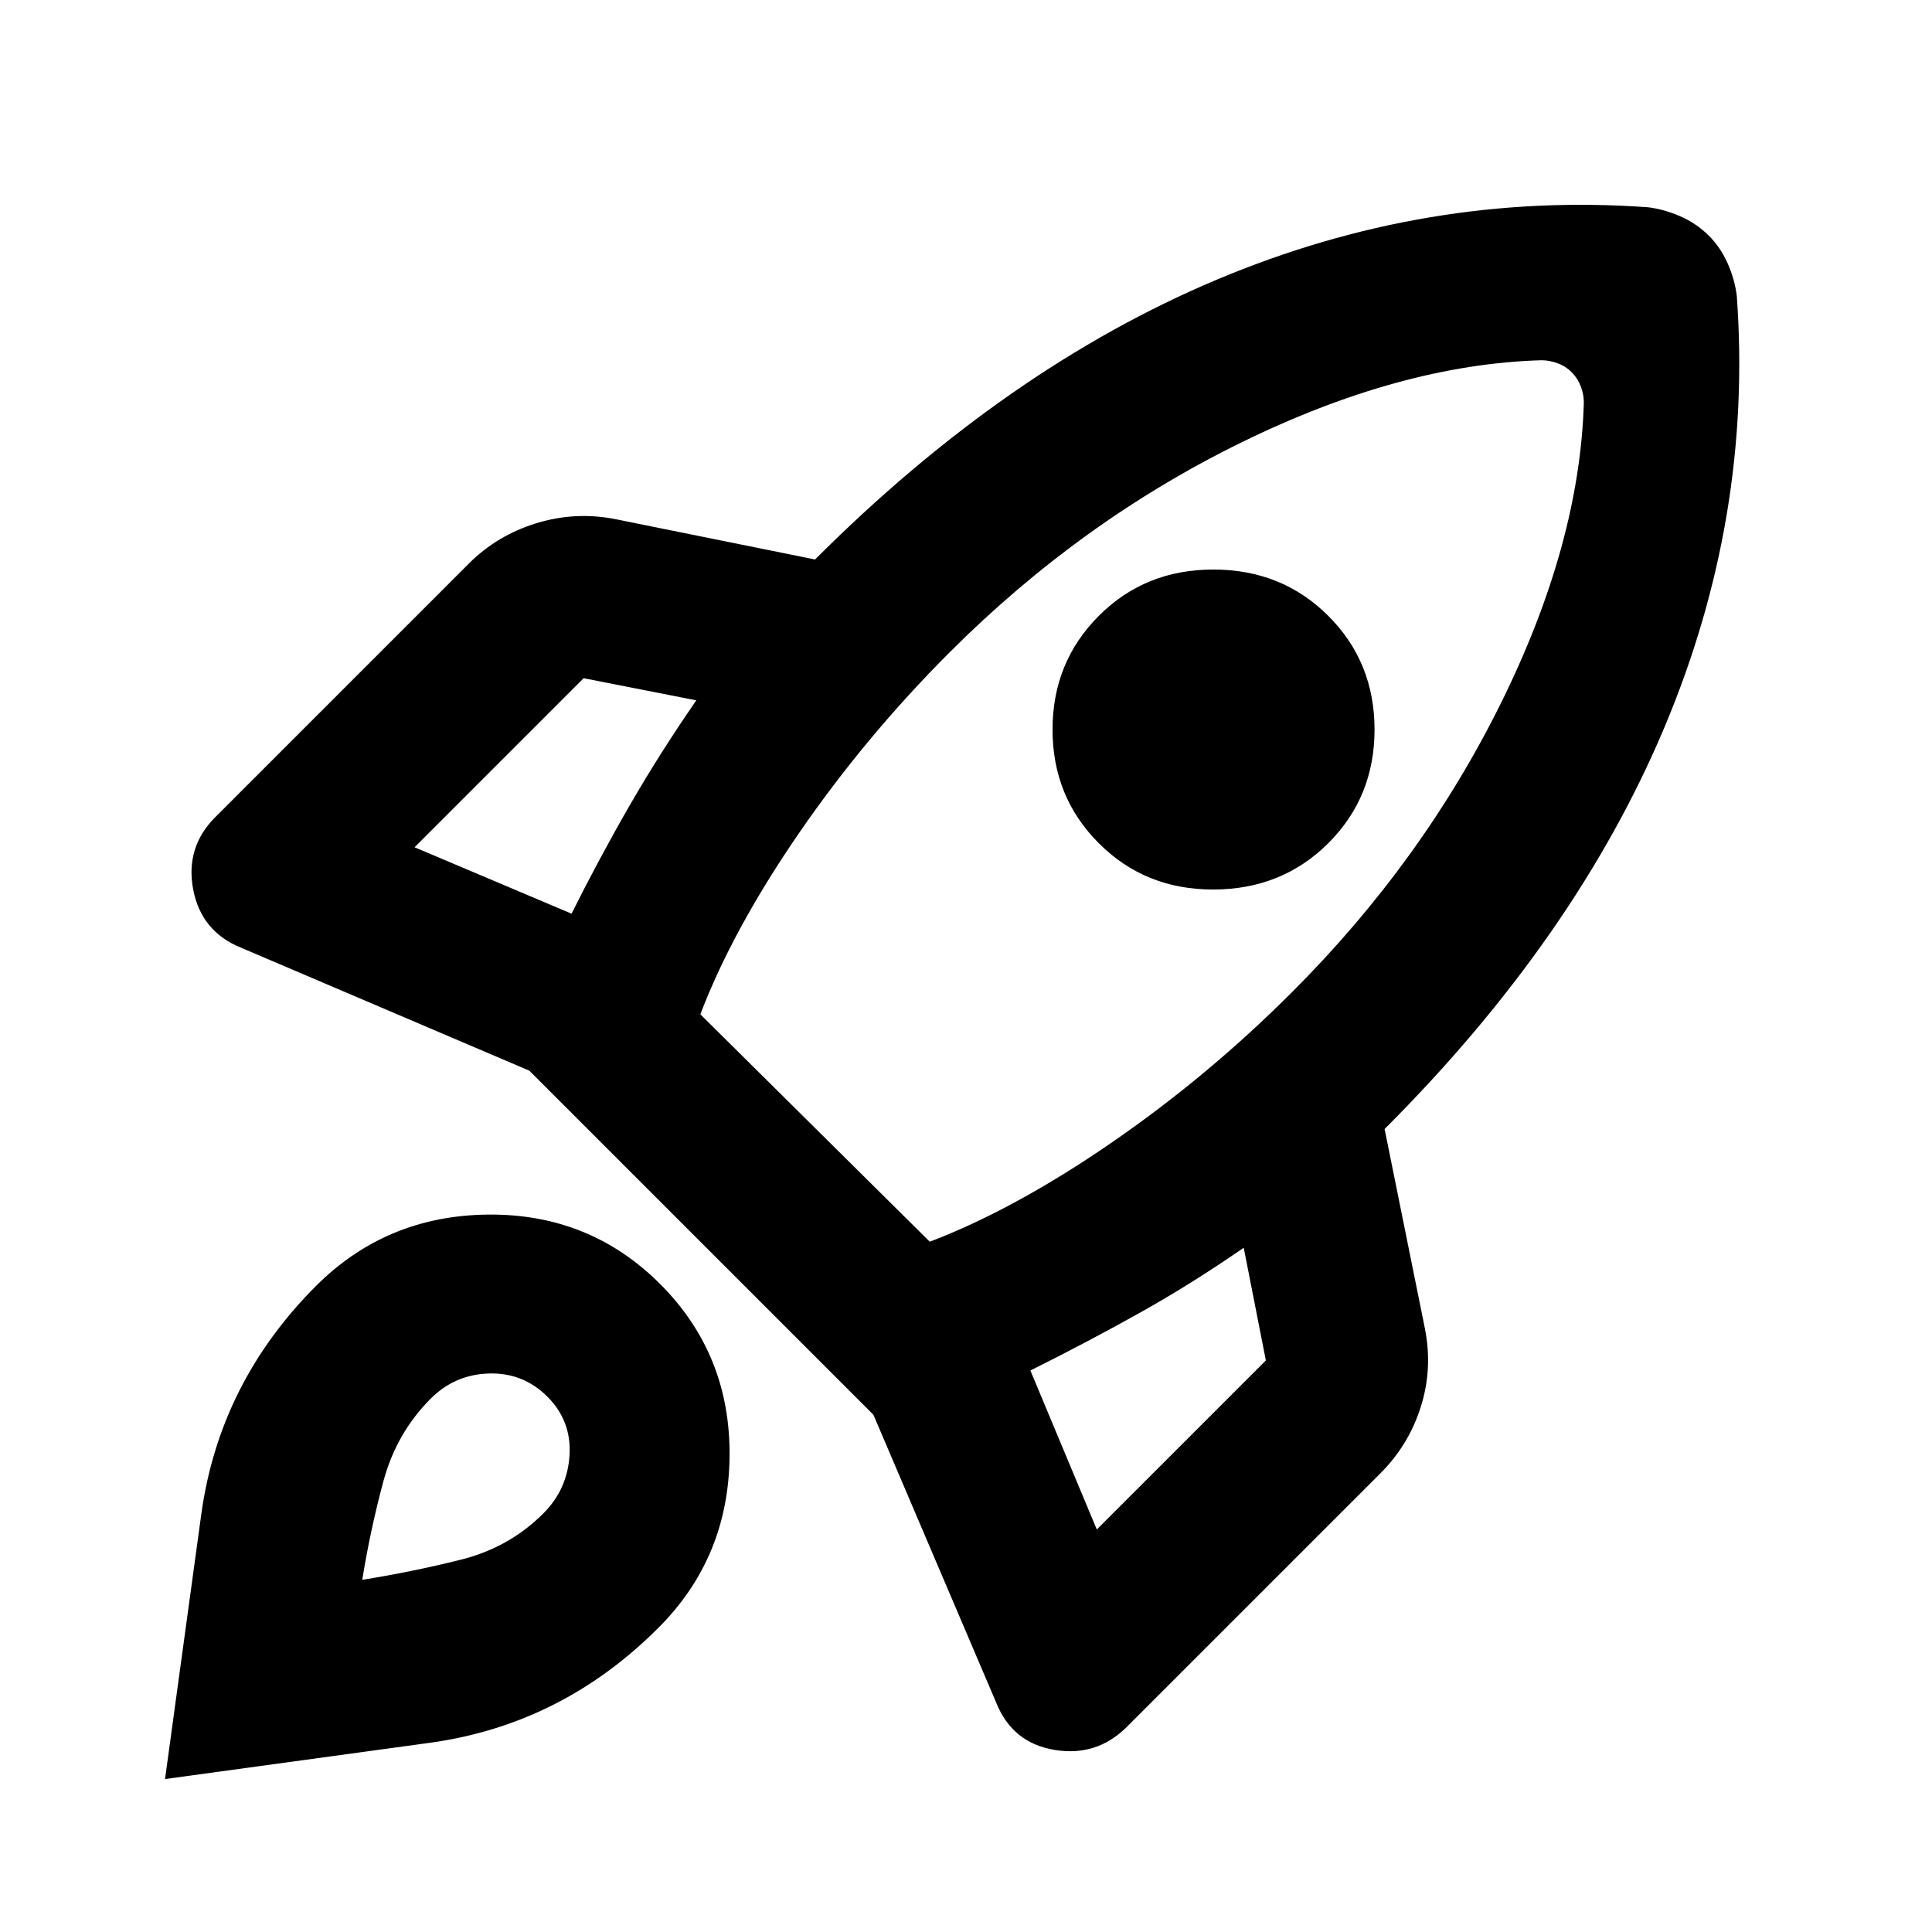
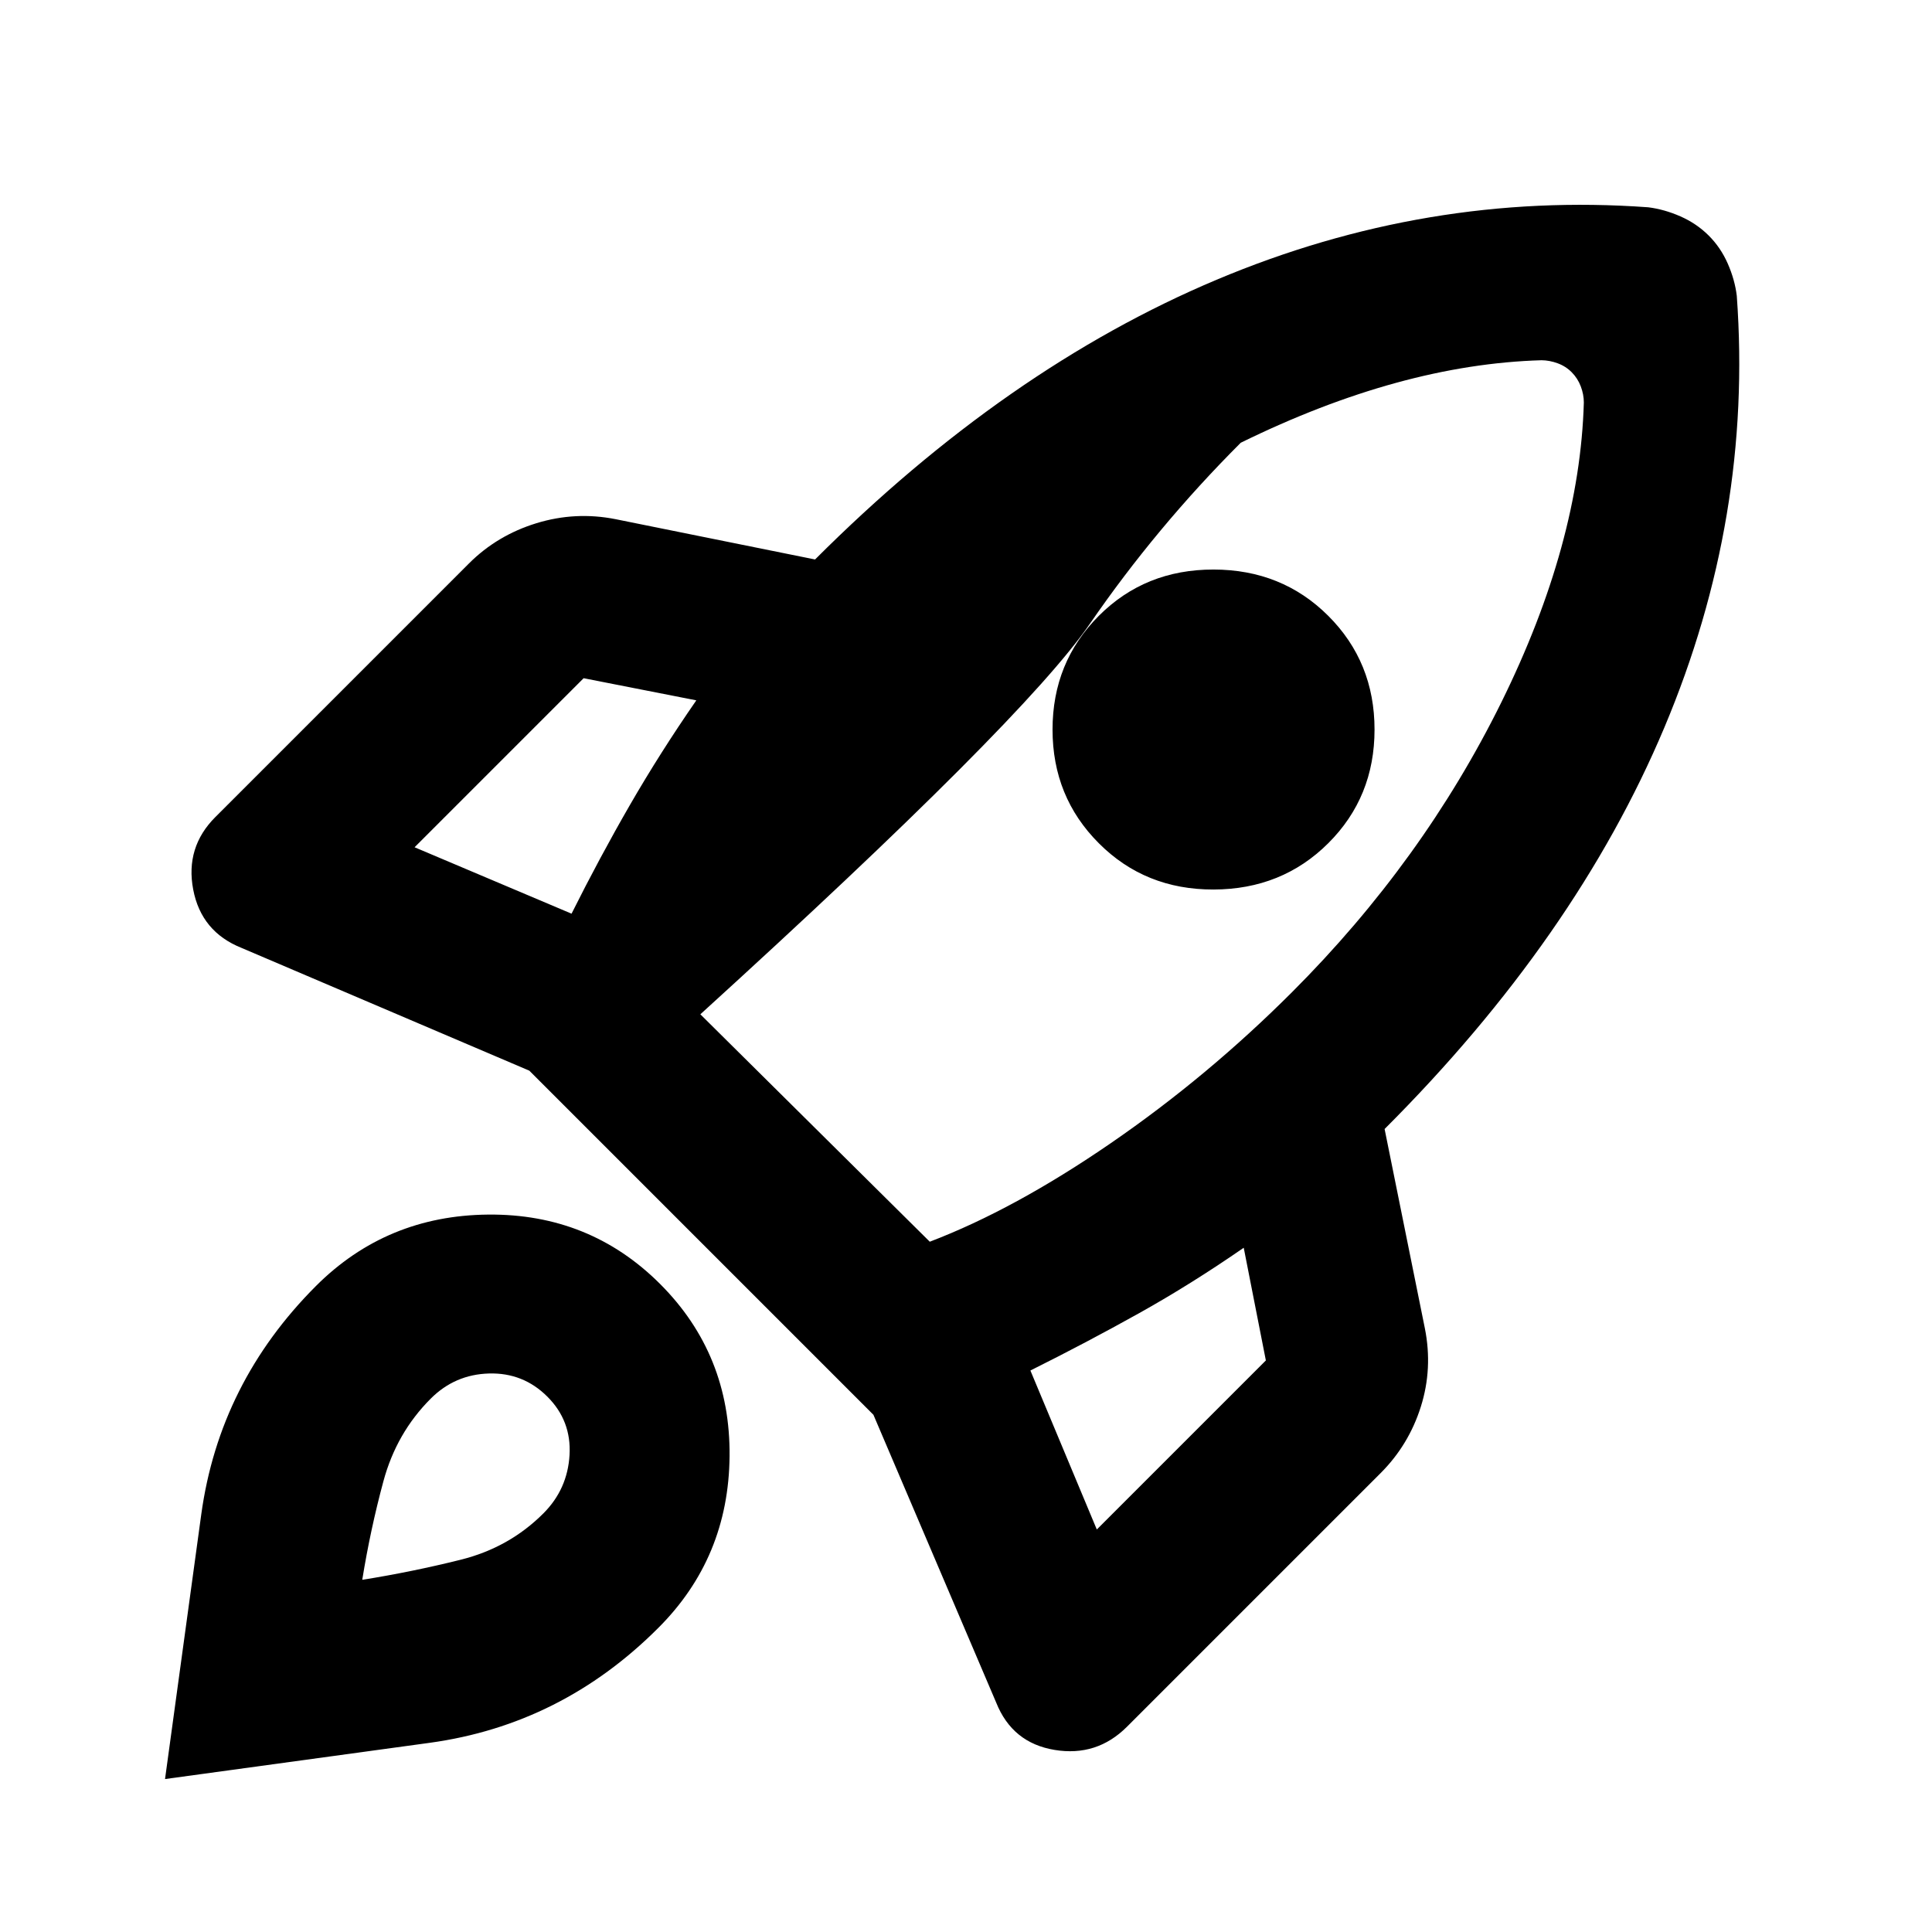
<svg xmlns="http://www.w3.org/2000/svg" width="800" height="800" viewBox="0 0 24 24">
-   <path fill="currentColor" d="M7.1 11.35q.35-.7.725-1.35t.825-1.3l-1.4-.275l-2.1 2.1zm12.05-6.875q-1.75.05-3.737 1.025T11.8 8.1q-1.05 1.05-1.875 2.25T8.7 12.6l2.85 2.825q1.05-.4 2.25-1.225t2.25-1.875q1.625-1.625 2.6-3.6T19.675 5q0-.1-.038-.2t-.112-.175t-.175-.112t-.2-.038m-5.5 6q-.575-.575-.575-1.412t.575-1.413t1.425-.575t1.425.575t.575 1.413t-.575 1.412t-1.425.575t-1.425-.575m-.85 6.55L13.625 19l2.1-2.1l-.275-1.4q-.65.45-1.3.813t-1.35.712m8.775-13.35q.2 2.75-.9 5.363T17.2 14.025l.5 2.475q.1.5-.05.975t-.5.825L14 21.45q-.375.375-.9.288t-.725-.588l-1.525-3.575L6.575 13.3L3 11.775q-.5-.2-.6-.725t.275-.9L5.825 7q.35-.35.837-.5t.988-.05l2.475.5q2.375-2.375 4.988-3.475t5.362-.9q.2.025.4.113t.35.237t.238.35t.112.4m-17.65 12.3q.875-.875 2.138-.887t2.137.862t.863 2.138t-.888 2.137q-1.2 1.2-2.838 1.425t-3.287.45l.45-3.287q.225-1.637 1.425-2.838m1.425 1.4q-.425.425-.587 1.025T4.5 19.625q.625-.1 1.225-.25T6.75 18.8q.3-.3.325-.725T6.8 17.35t-.725-.288t-.725.313" />
+   <path fill="currentColor" d="M7.1 11.35q.35-.7.725-1.35t.825-1.3l-1.4-.275l-2.1 2.1zm12.05-6.875q-1.75.05-3.737 1.025q-1.05 1.05-1.875 2.25T8.7 12.6l2.85 2.825q1.05-.4 2.25-1.225t2.25-1.875q1.625-1.625 2.6-3.6T19.675 5q0-.1-.038-.2t-.112-.175t-.175-.112t-.2-.038m-5.5 6q-.575-.575-.575-1.412t.575-1.413t1.425-.575t1.425.575t.575 1.413t-.575 1.412t-1.425.575t-1.425-.575m-.85 6.55L13.625 19l2.1-2.1l-.275-1.4q-.65.45-1.3.813t-1.35.712m8.775-13.35q.2 2.75-.9 5.363T17.2 14.025l.5 2.475q.1.5-.05.975t-.5.825L14 21.45q-.375.375-.9.288t-.725-.588l-1.525-3.575L6.575 13.3L3 11.775q-.5-.2-.6-.725t.275-.9L5.825 7q.35-.35.837-.5t.988-.05l2.475.5q2.375-2.375 4.988-3.475t5.362-.9q.2.025.4.113t.35.237t.238.35t.112.4m-17.65 12.3q.875-.875 2.138-.887t2.137.862t.863 2.138t-.888 2.137q-1.2 1.2-2.838 1.425t-3.287.45l.45-3.287q.225-1.637 1.425-2.838m1.425 1.4q-.425.425-.587 1.025T4.5 19.625q.625-.1 1.225-.25T6.75 18.8q.3-.3.325-.725T6.8 17.35t-.725-.288t-.725.313" />
</svg>